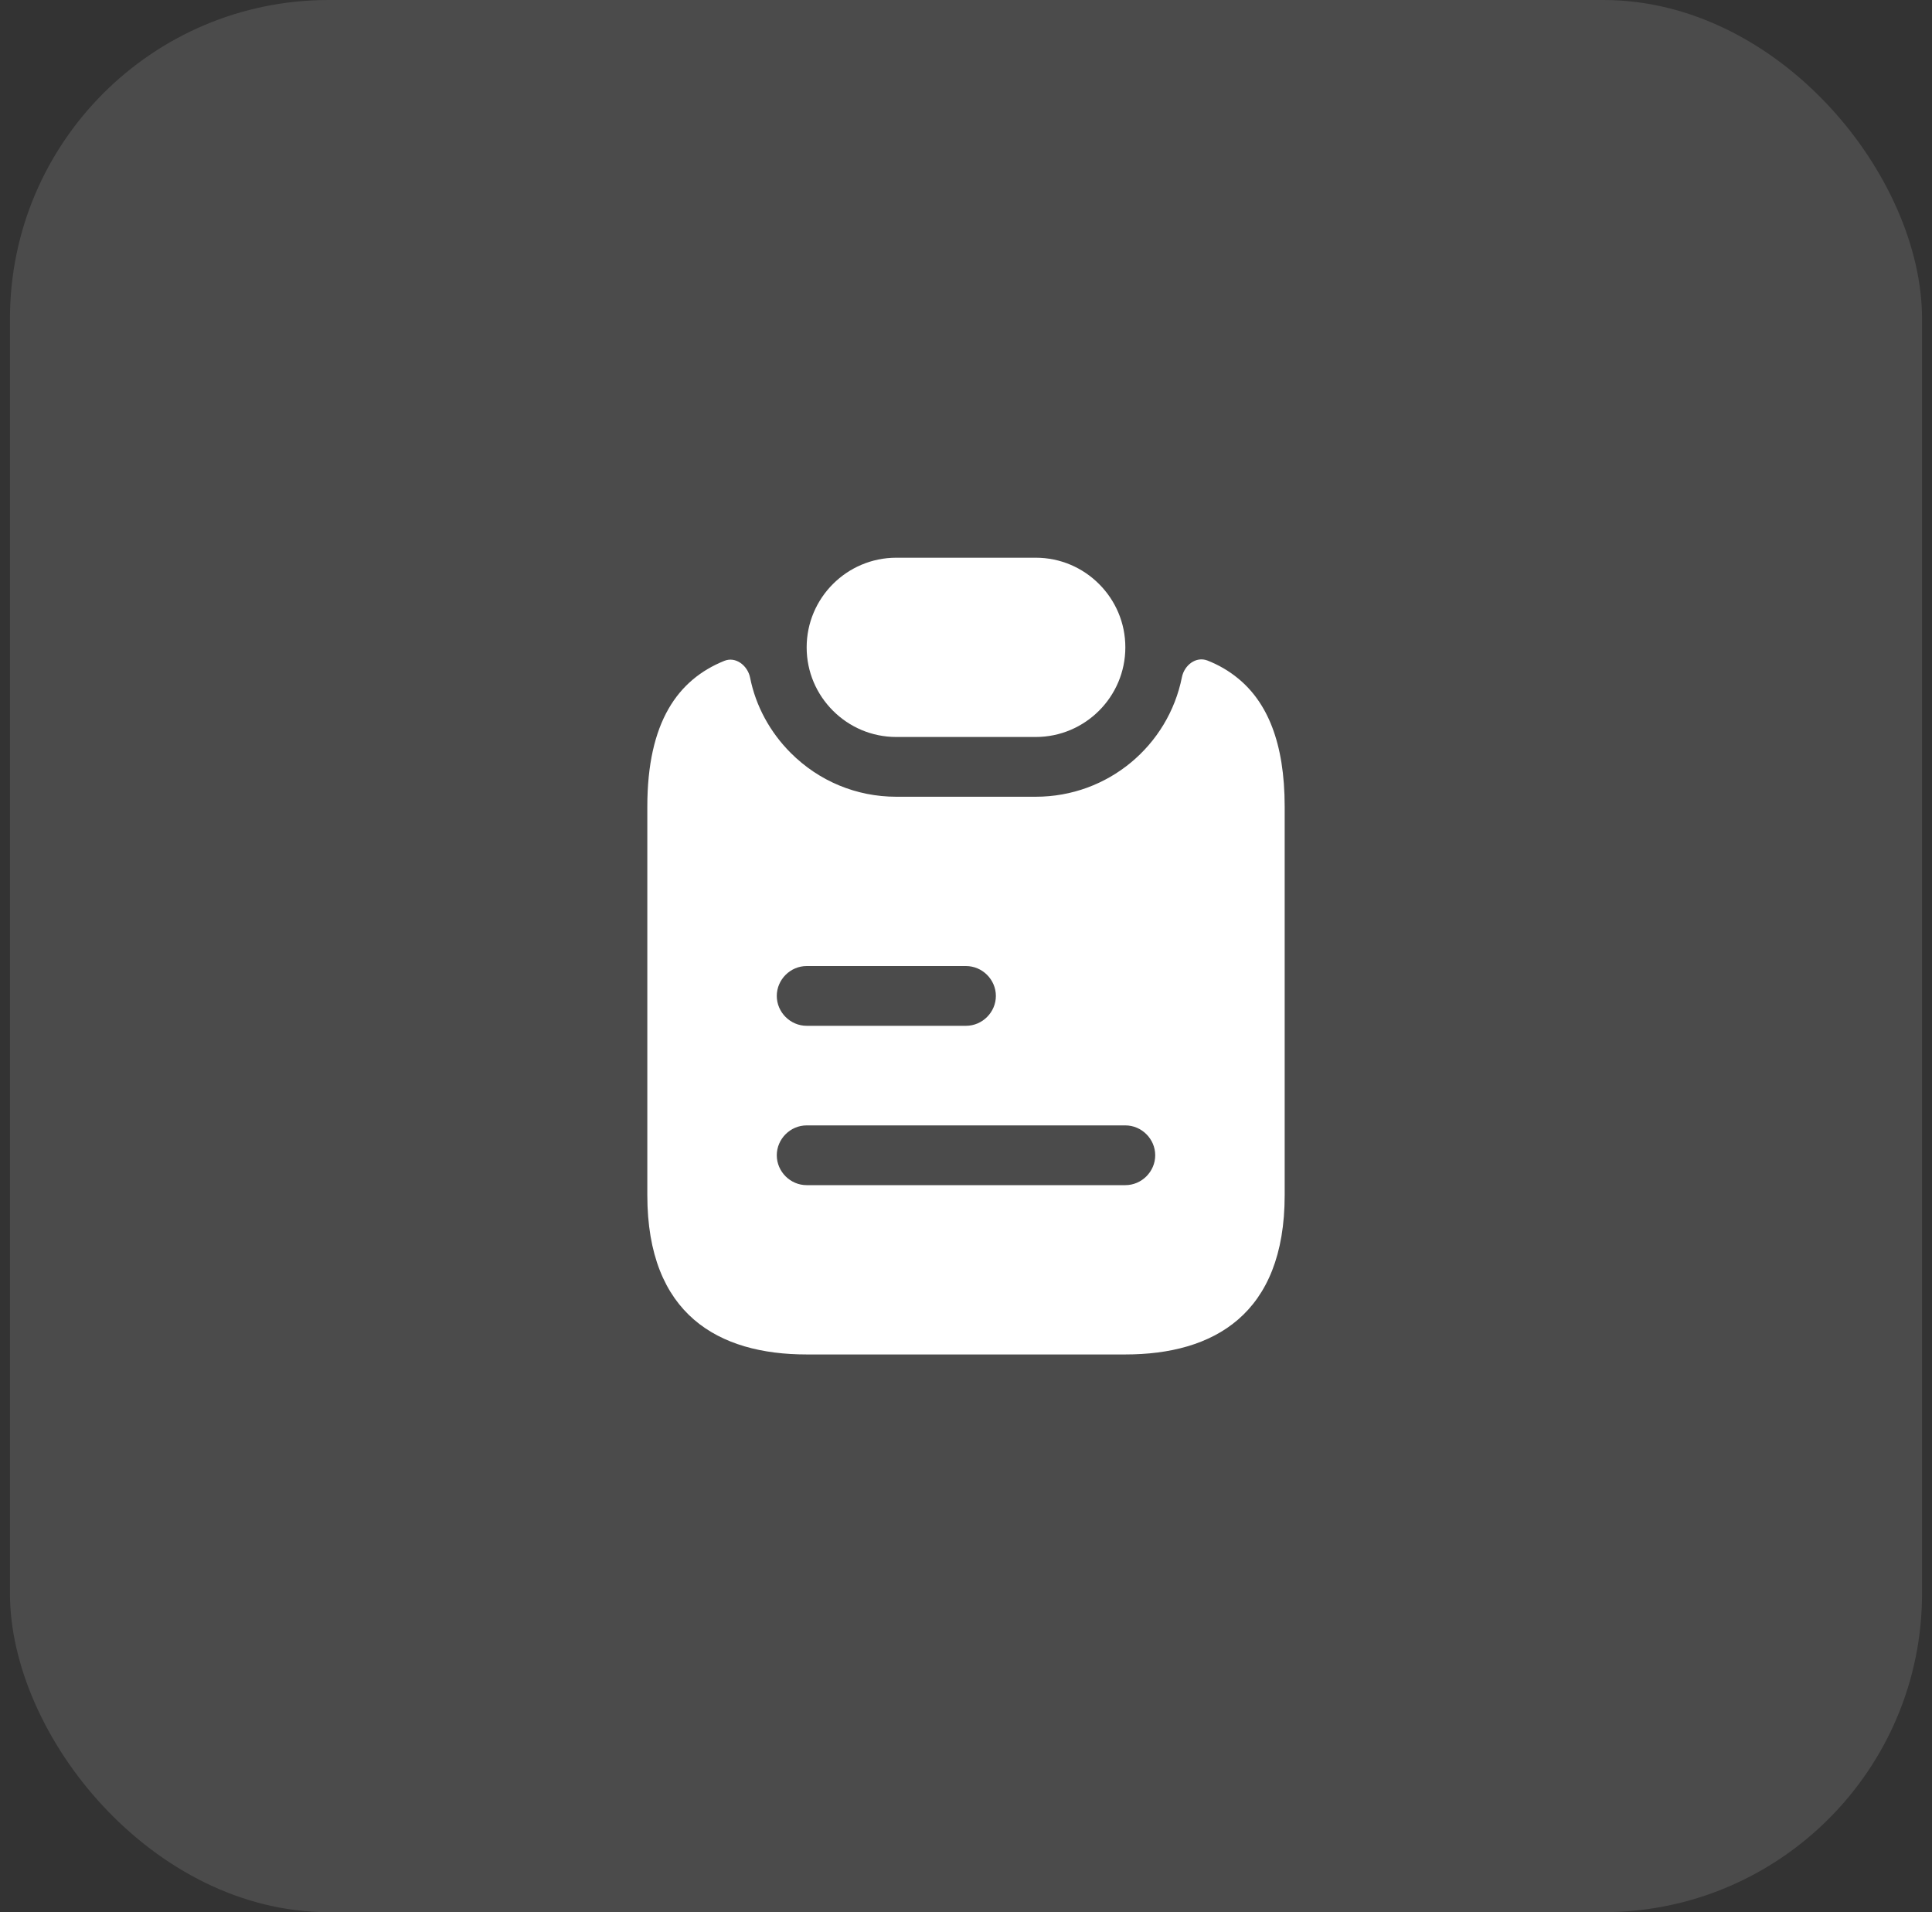
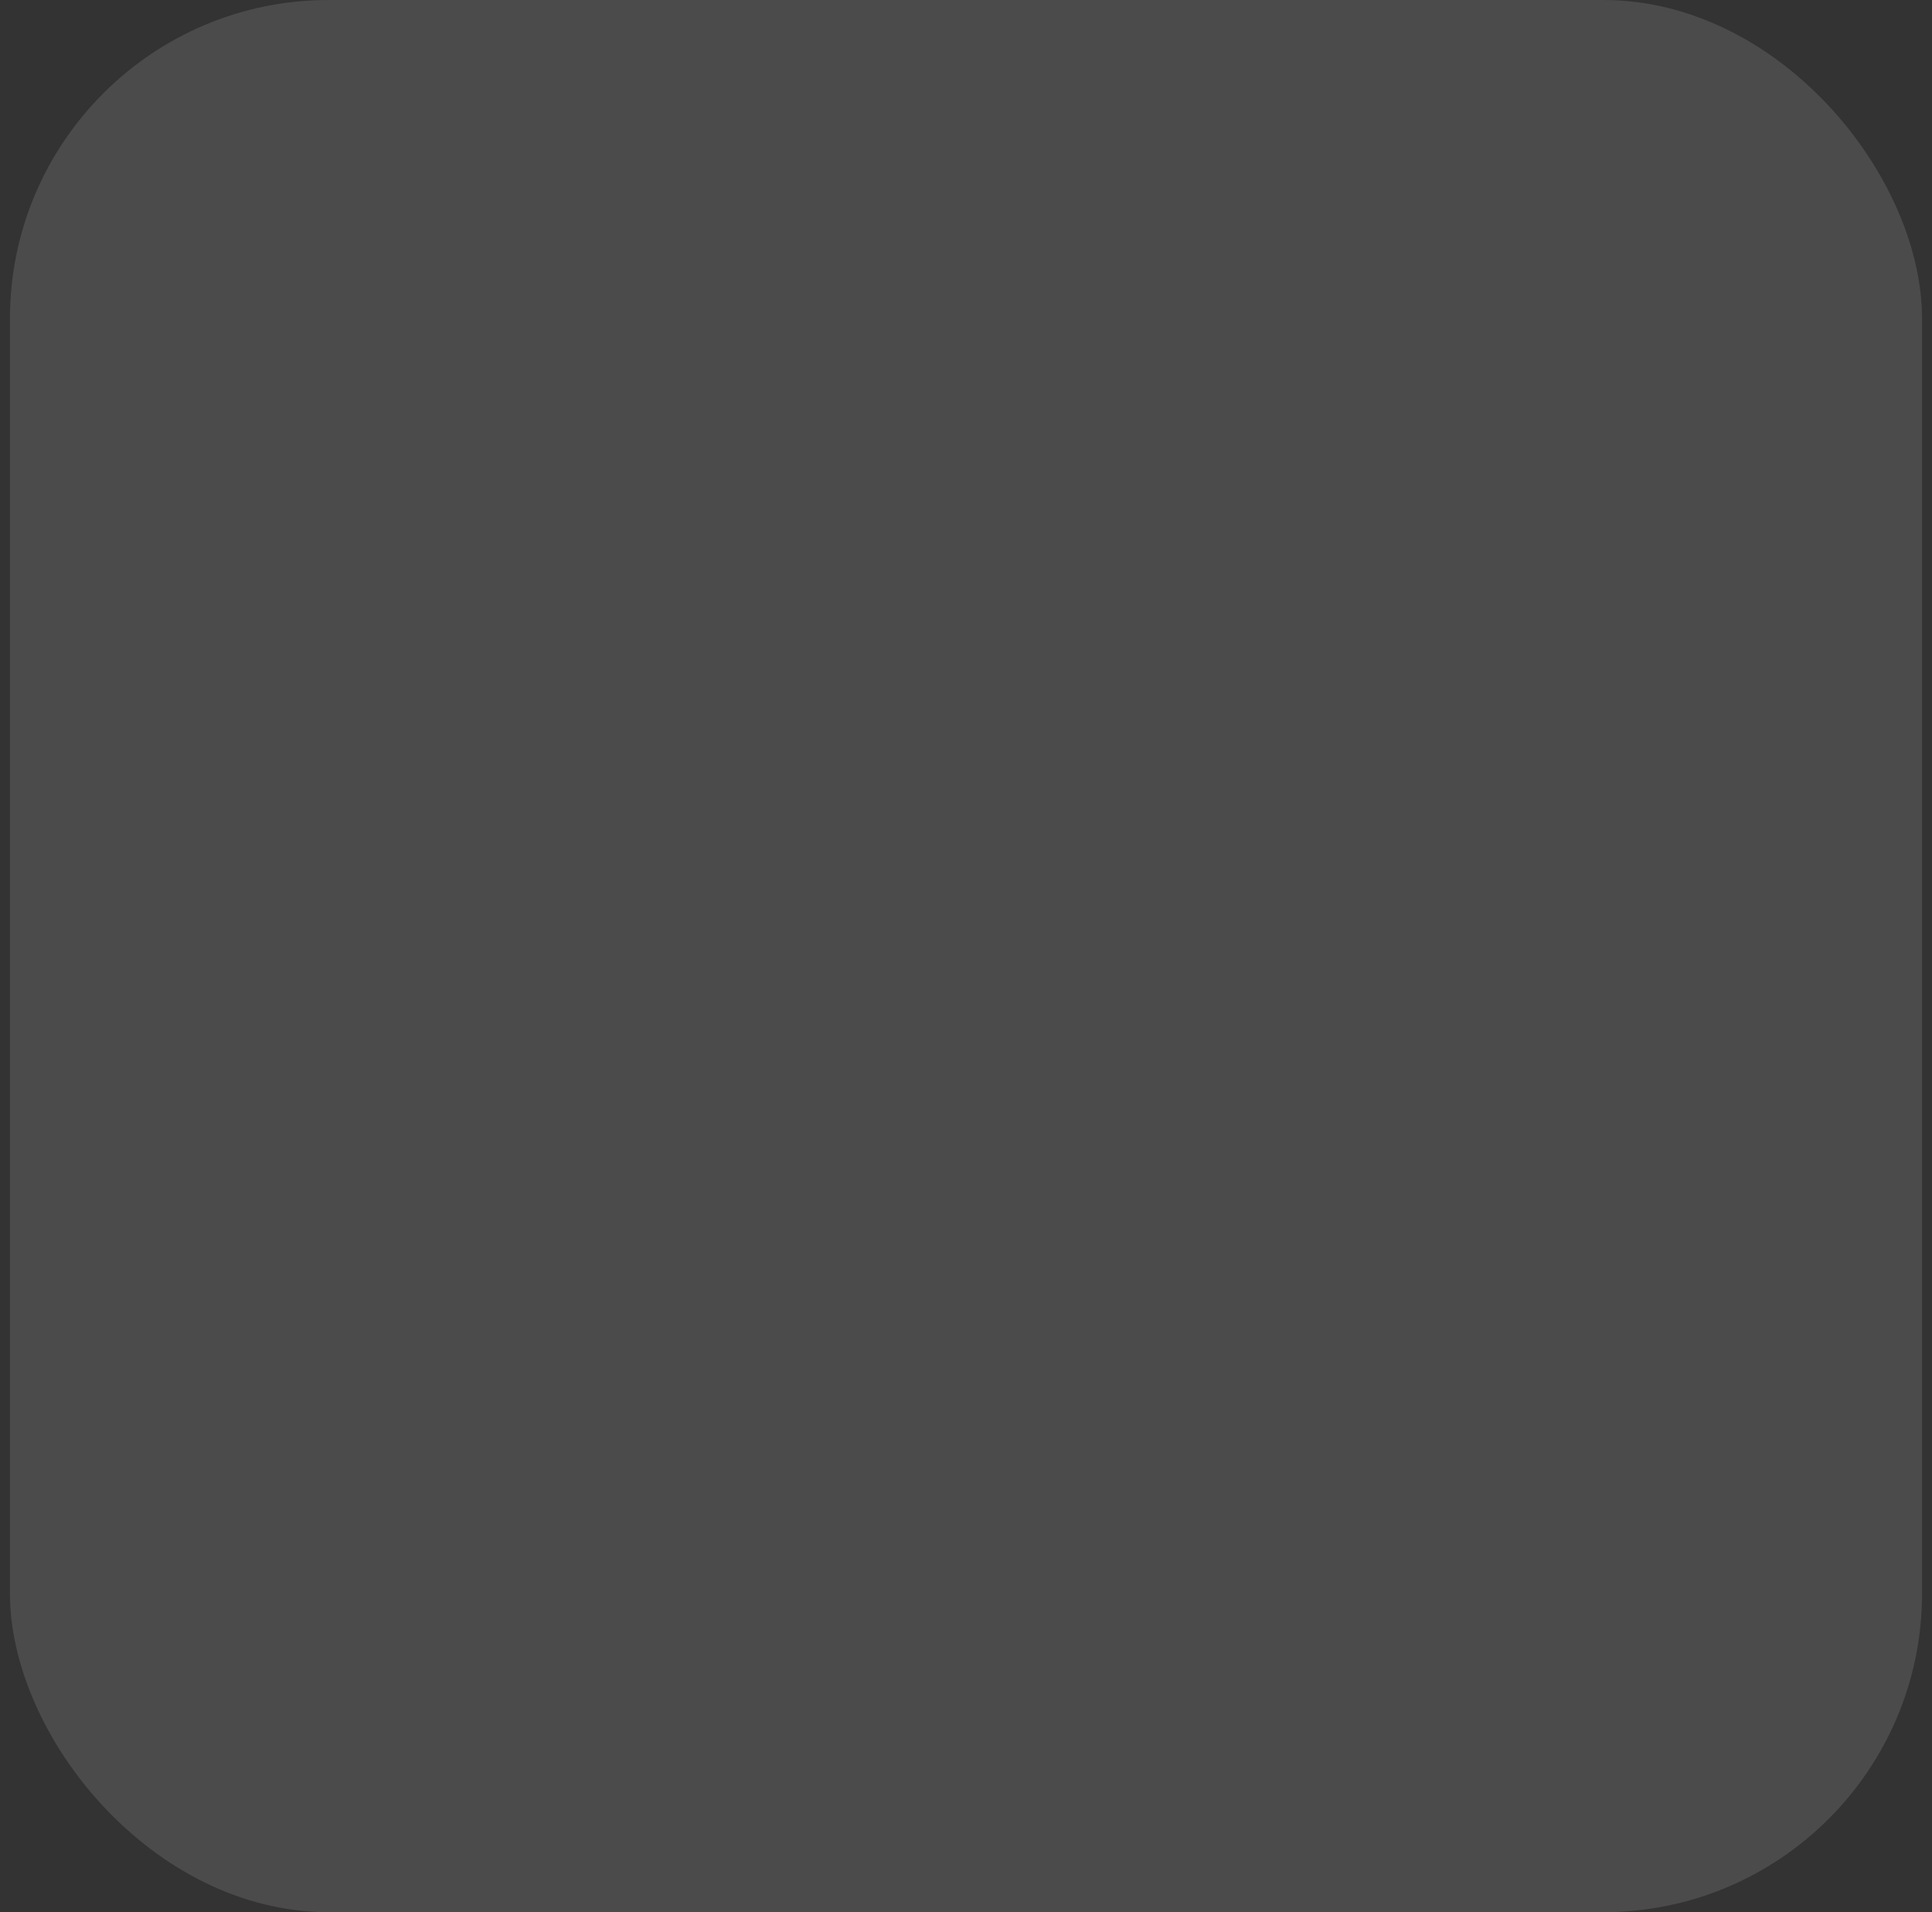
<svg xmlns="http://www.w3.org/2000/svg" width="97" height="96" viewBox="0 0 97 96" fill="none">
  <rect x="0" y="0" width="97" height="96" fill="#333333" stroke="none" />
  <rect x="0.5" width="96" height="96" rx="16" fill="white" fill-opacity="0.12" />
-   <path d="M56.5 32.5C56.5 34.98 54.48 37 52 37H45C43.76 37 42.64 36.5 41.82 35.68C41 34.86 40.5 33.74 40.5 32.5C40.5 30.02 42.52 28 45 28H52C53.24 28 54.36 28.5 55.18 29.32C56 30.14 56.5 31.26 56.5 32.5Z" fill="white" />
-   <path d="M62.16 34.06C61.7 33.68 61.18 33.38 60.62 33.16C60.04 32.94 59.46 33.4 59.34 34C58.66 37.42 55.64 40 52 40H45C43 40 41.12 39.22 39.7 37.8C38.66 36.76 37.94 35.44 37.66 34.02C37.54 33.42 36.94 32.94 36.36 33.18C34.04 34.12 32.5 36.24 32.5 40.5V60C32.5 66 36.08 68 40.5 68H56.5C60.92 68 64.5 66 64.5 60V40.5C64.5 37.24 63.6 35.24 62.16 34.06ZM40.5 48.5H48.5C49.32 48.5 50 49.18 50 50C50 50.82 49.32 51.5 48.5 51.5H40.5C39.68 51.5 39 50.82 39 50C39 49.18 39.68 48.5 40.5 48.5ZM56.5 59.5H40.5C39.68 59.5 39 58.82 39 58C39 57.18 39.68 56.5 40.5 56.5H56.5C57.32 56.5 58 57.18 58 58C58 58.82 57.32 59.5 56.5 59.5Z" fill="white" />
</svg>